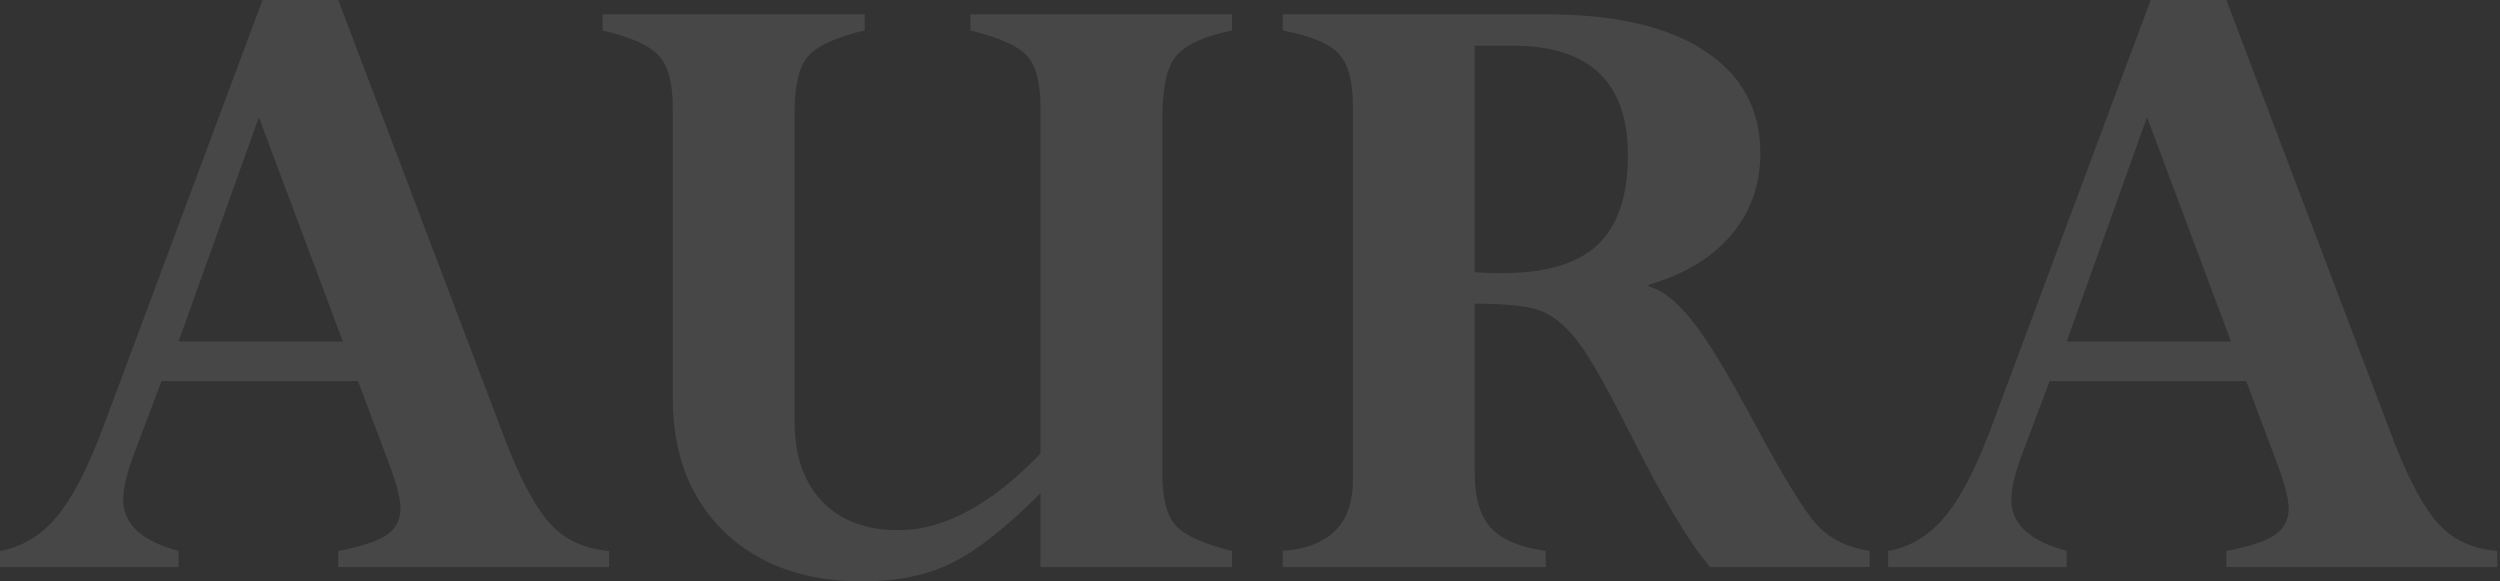
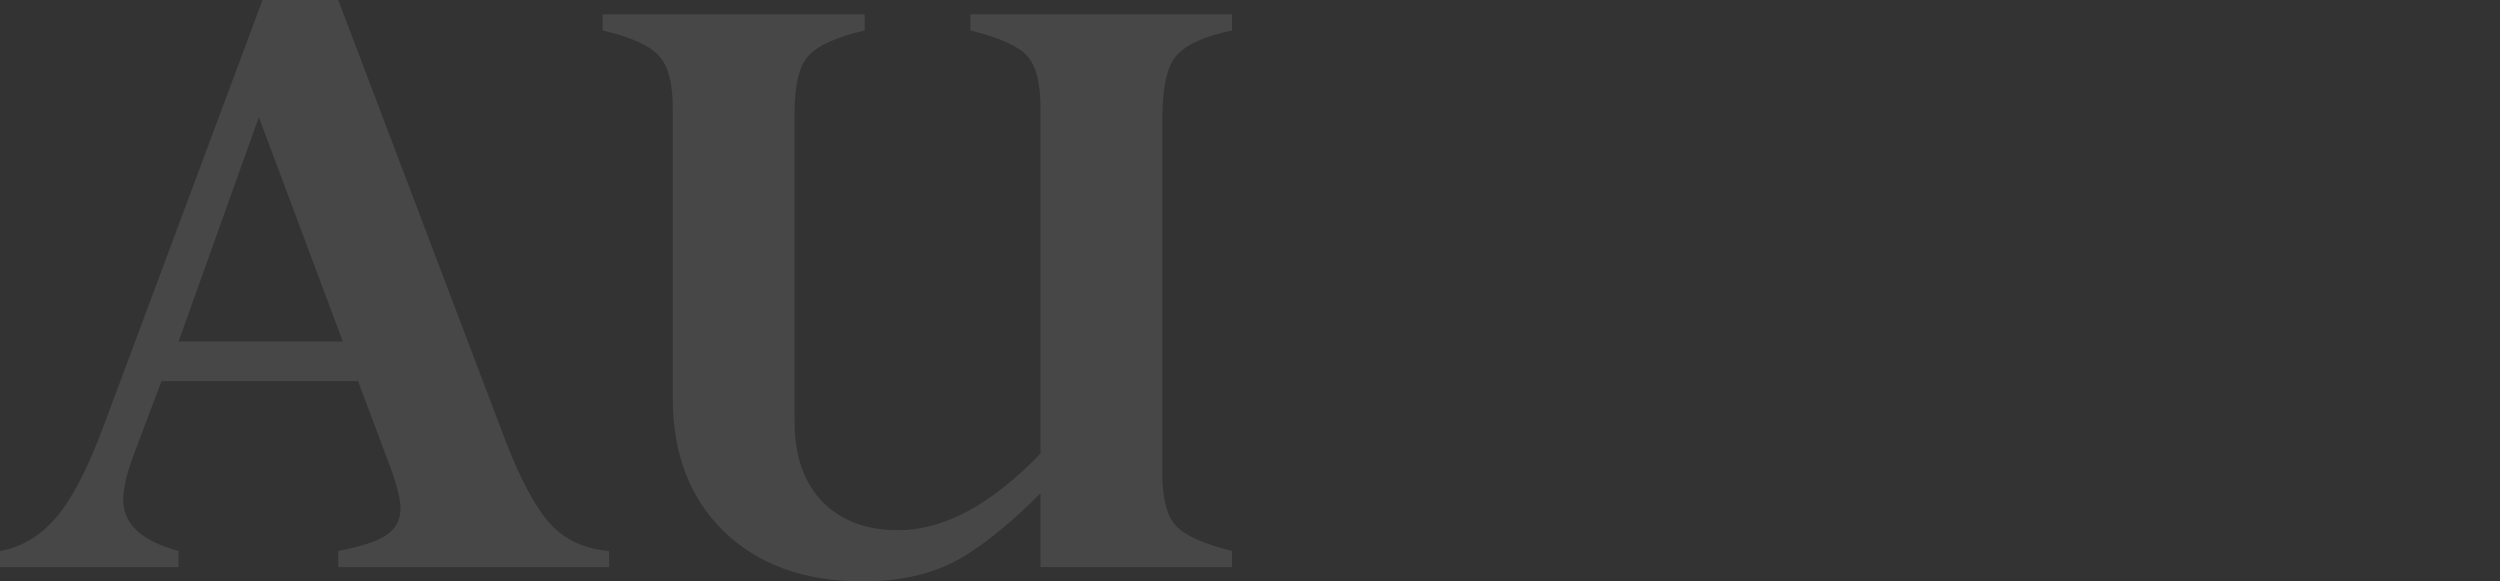
<svg xmlns="http://www.w3.org/2000/svg" width="258" height="60" viewBox="0 0 258 60" fill="none">
  <rect x="0" y="0" width="258" height="60" fill="#333333" stroke="none" />
-   <path d="M229.762 58.524V56.857C232.111 56.413 233.762 55.873 234.714 55.238C235.698 54.571 236.19 53.651 236.19 52.476C236.19 51.524 235.825 50.063 235.095 48.095L231.81 39.333H211.524L208.667 46.905C207.937 48.841 207.571 50.397 207.571 51.571C207.571 54.079 209.476 55.841 213.286 56.857V58.524H194.857V56.857C197.079 56.476 199.016 55.318 200.667 53.381C202.317 51.444 203.952 48.286 205.571 43.905L221.952 0H229.762L247.095 45.667C248.683 49.73 250.238 52.571 251.762 54.191C253.286 55.778 255.27 56.667 257.714 56.857V58.524H229.762ZM213.286 35.238H230.238L221.571 12.095L213.286 35.238Z" fill="white" fill-opacity="0.1" />
-   <path d="M132.381 58.524V56.857C137.206 56.476 139.619 54.048 139.619 49.571V10.952C139.619 8.317 139.111 6.492 138.095 5.476C137.111 4.46 135.206 3.683 132.381 3.143V1.476H159.524C166.635 1.476 172.095 2.73 175.905 5.238C179.746 7.746 181.667 11.27 181.667 15.809C181.667 19.079 180.667 21.889 178.667 24.238C176.698 26.587 173.857 28.302 170.143 29.381V29.571C171.476 29.889 172.921 31 174.476 32.905C176.032 34.778 178.286 38.476 181.238 44C184.127 49.365 186.222 52.762 187.524 54.191C188.857 55.619 190.667 56.508 192.952 56.857V58.524H176.476C174.317 55.984 171.556 51.365 168.19 44.667C165.873 40.063 164.143 37 163 35.476C161.889 33.952 160.714 32.889 159.476 32.286C158.27 31.651 155.841 31.333 152.19 31.333V48.857C152.19 51.365 152.746 53.238 153.857 54.476C154.968 55.682 156.857 56.476 159.524 56.857V58.524H132.381ZM156.095 4.714H152.19V28.095C153.175 28.159 154.095 28.191 154.952 28.191C159.492 28.191 162.794 27.222 164.857 25.286C166.952 23.317 168 20.222 168 16C168 8.476 164.032 4.714 156.095 4.714Z" fill="white" fill-opacity="0.1" />
  <path d="M107.381 58.524V50.905C103.889 54.397 100.841 56.794 98.238 58.095C95.667 59.365 92.587 60 89 60C83.032 60 78.27 58.286 74.714 54.857C71.191 51.429 69.429 46.825 69.429 41.048V11.143C69.429 8.571 68.952 6.778 68 5.762C67.079 4.714 65.143 3.841 62.191 3.143V1.476H89.238V3.143C86.349 3.81 84.413 4.683 83.429 5.762C82.476 6.81 82 8.762 82 11.619V43.524C82 47.016 82.952 49.762 84.857 51.762C86.762 53.73 89.381 54.714 92.714 54.714C97.413 54.714 102.302 52.079 107.381 46.809V11.143C107.381 8.571 106.921 6.778 106 5.762C105.079 4.746 103.127 3.873 100.143 3.143V1.476H127.143V3.143C124.381 3.714 122.492 4.556 121.476 5.667C120.46 6.746 119.952 8.952 119.952 12.286V48.857C119.952 51.429 120.413 53.222 121.333 54.238C122.254 55.254 124.19 56.127 127.143 56.857V58.524H107.381Z" fill="white" fill-opacity="0.1" />
  <path d="M34.905 58.524V56.857C37.254 56.413 38.905 55.873 39.857 55.238C40.841 54.571 41.333 53.651 41.333 52.476C41.333 51.524 40.968 50.063 40.238 48.095L36.952 39.333H16.667L13.809 46.905C13.079 48.841 12.714 50.397 12.714 51.571C12.714 54.079 14.619 55.841 18.429 56.857V58.524H0V56.857C2.222 56.476 4.159 55.318 5.81 53.381C7.46 51.444 9.095 48.286 10.714 43.905L27.095 0H34.905L52.238 45.667C53.825 49.73 55.381 52.571 56.905 54.191C58.429 55.778 60.413 56.667 62.857 56.857V58.524H34.905ZM18.429 35.238H35.381L26.714 12.095L18.429 35.238Z" fill="white" fill-opacity="0.1" />
</svg>